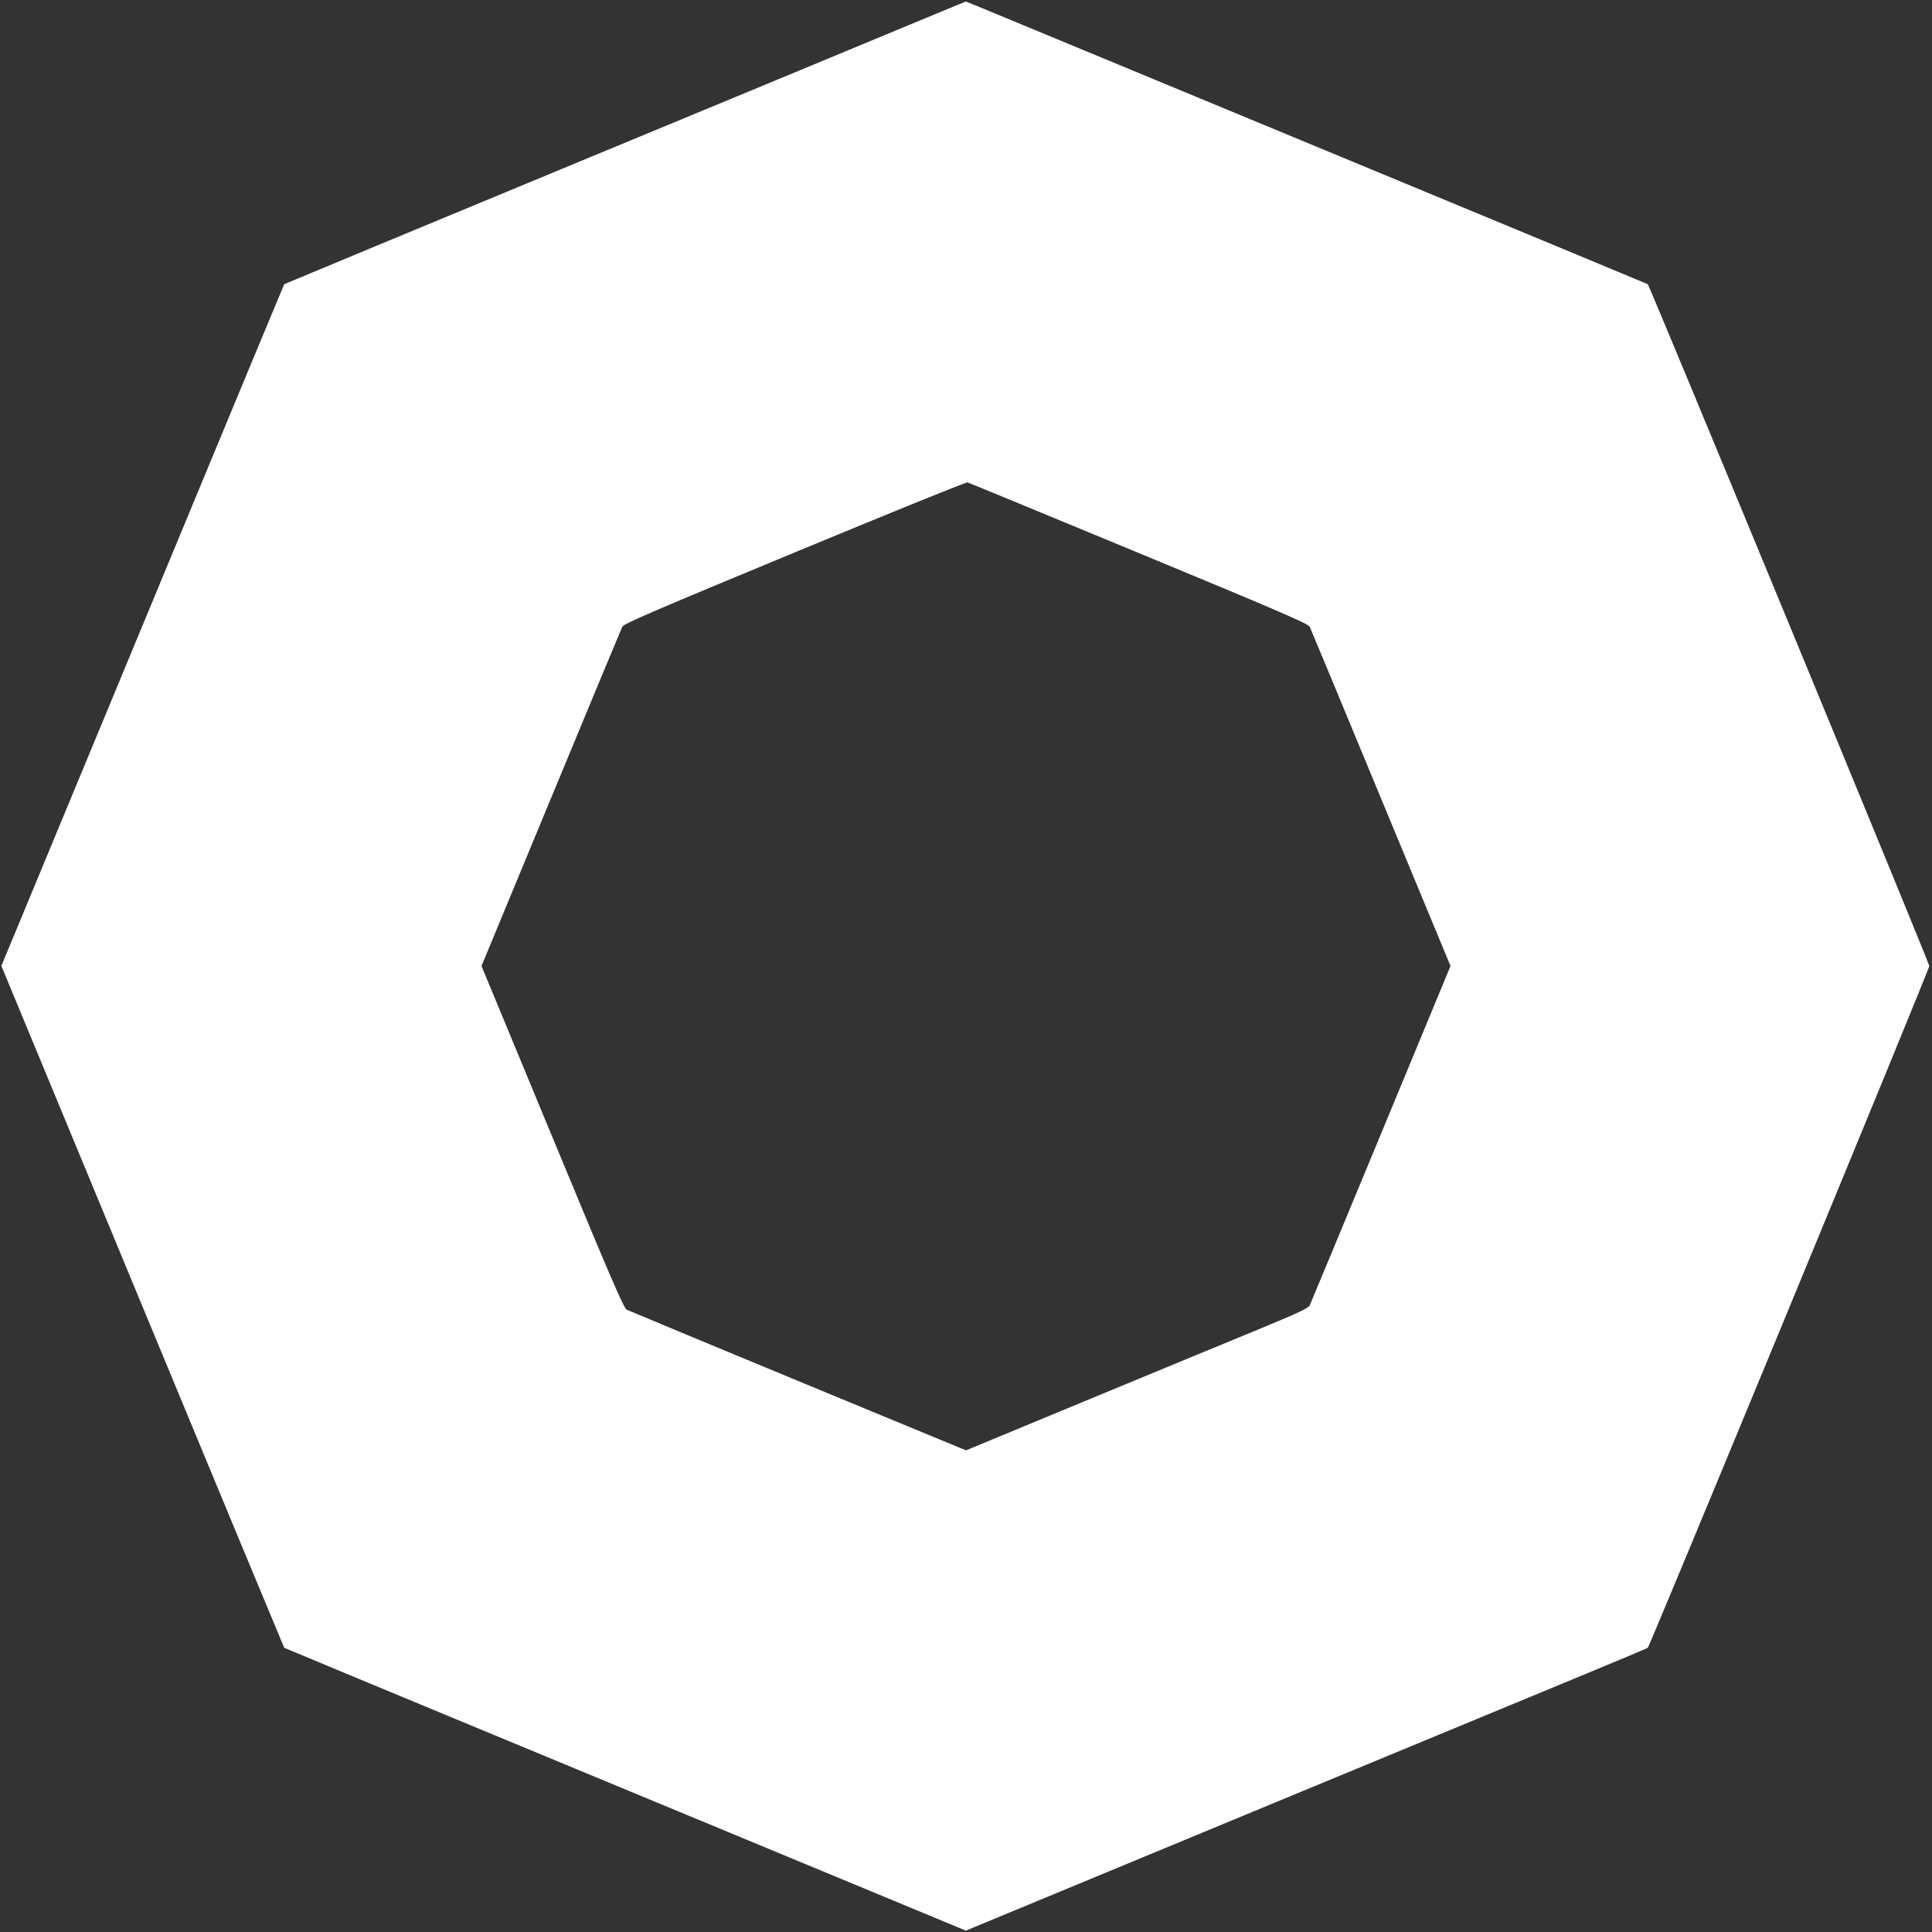
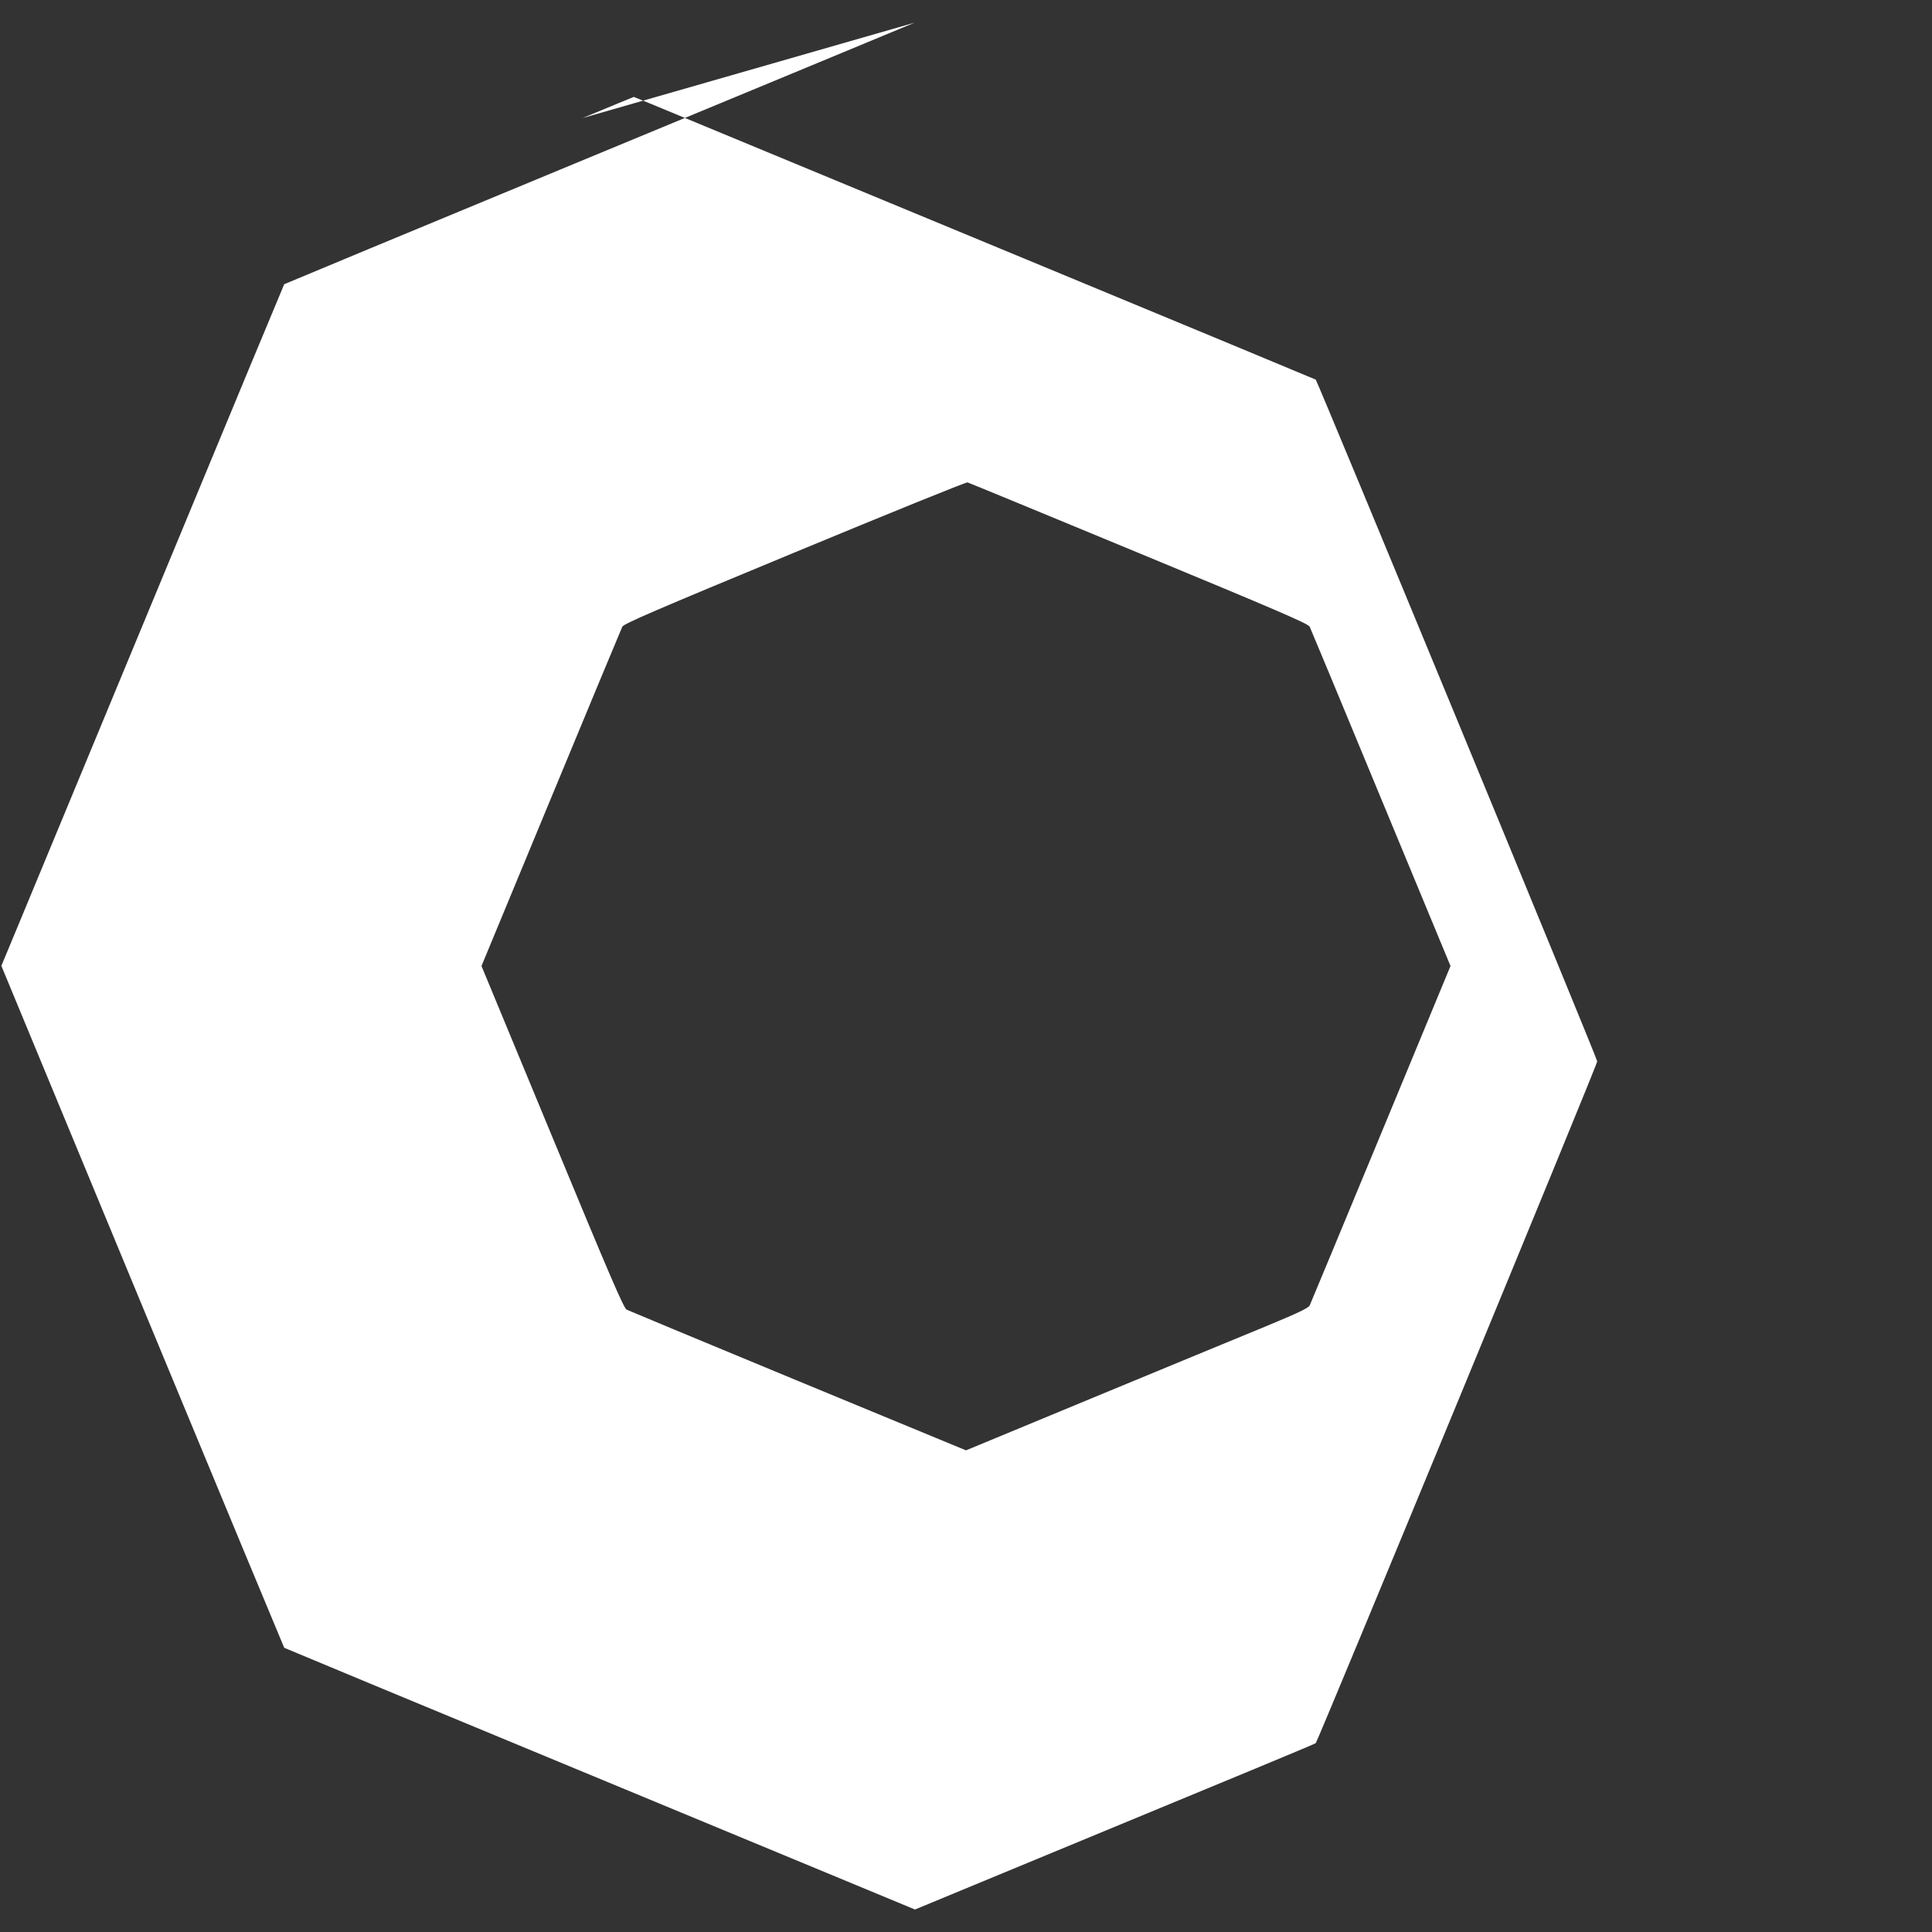
<svg xmlns="http://www.w3.org/2000/svg" version="1.0" width="1280pt" height="1280pt" viewBox="0 0 1280 1280" preserveAspectRatio="xMidYMid meet">
  <rect x="0" y="0" width="1280" height="1280" fill="#333333" stroke="none" />
  <g transform="translate(0,1280) scale(0.1,-0.1)" fill="#ffffff" stroke="none">
-     <path d="M6060 12650 c-184 -77 -1198 -497 -2253 -934 -1056 -437 -1921 -797 -1924 -799 -2 -3 -362 -868 -799 -1924 -437 -1055 -858 -2070 -935 -2255 l-140 -337 935 -2257 c514 -1241 937 -2258 939 -2261 3 -2 868 -362 1924 -799 1055 -437 2070 -858 2255 -935 l337 -140 1863 772 c1025 424 2040 845 2256 934 217 90 396 165 399 168 15 16 1866 4496 1865 4517 0 21 -1851 4502 -1865 4517 -3 2 -869 362 -1924 799 -1055 437 -2069 857 -2254 934 -185 77 -338 140 -340 140 -2 -1 -155 -63 -339 -140z m1485 -3514 c913 -378 1122 -468 1132 -488 6 -12 219 -524 472 -1136 l461 -1112 -461 -1113 c-253 -611 -466 -1123 -472 -1136 -10 -18 -73 -48 -297 -141 -157 -64 -666 -275 -1133 -468 l-847 -351 -1113 460 c-611 253 -1123 466 -1135 472 -20 10 -110 220 -493 1145 l-469 1132 461 1113 c253 611 466 1123 472 1135 10 20 220 110 1142 492 622 258 1137 467 1145 464 8 -2 519 -213 1135 -468z" />
+     <path d="M6060 12650 c-184 -77 -1198 -497 -2253 -934 -1056 -437 -1921 -797 -1924 -799 -2 -3 -362 -868 -799 -1924 -437 -1055 -858 -2070 -935 -2255 l-140 -337 935 -2257 c514 -1241 937 -2258 939 -2261 3 -2 868 -362 1924 -799 1055 -437 2070 -858 2255 -935 c1025 424 2040 845 2256 934 217 90 396 165 399 168 15 16 1866 4496 1865 4517 0 21 -1851 4502 -1865 4517 -3 2 -869 362 -1924 799 -1055 437 -2069 857 -2254 934 -185 77 -338 140 -340 140 -2 -1 -155 -63 -339 -140z m1485 -3514 c913 -378 1122 -468 1132 -488 6 -12 219 -524 472 -1136 l461 -1112 -461 -1113 c-253 -611 -466 -1123 -472 -1136 -10 -18 -73 -48 -297 -141 -157 -64 -666 -275 -1133 -468 l-847 -351 -1113 460 c-611 253 -1123 466 -1135 472 -20 10 -110 220 -493 1145 l-469 1132 461 1113 c253 611 466 1123 472 1135 10 20 220 110 1142 492 622 258 1137 467 1145 464 8 -2 519 -213 1135 -468z" />
  </g>
</svg>